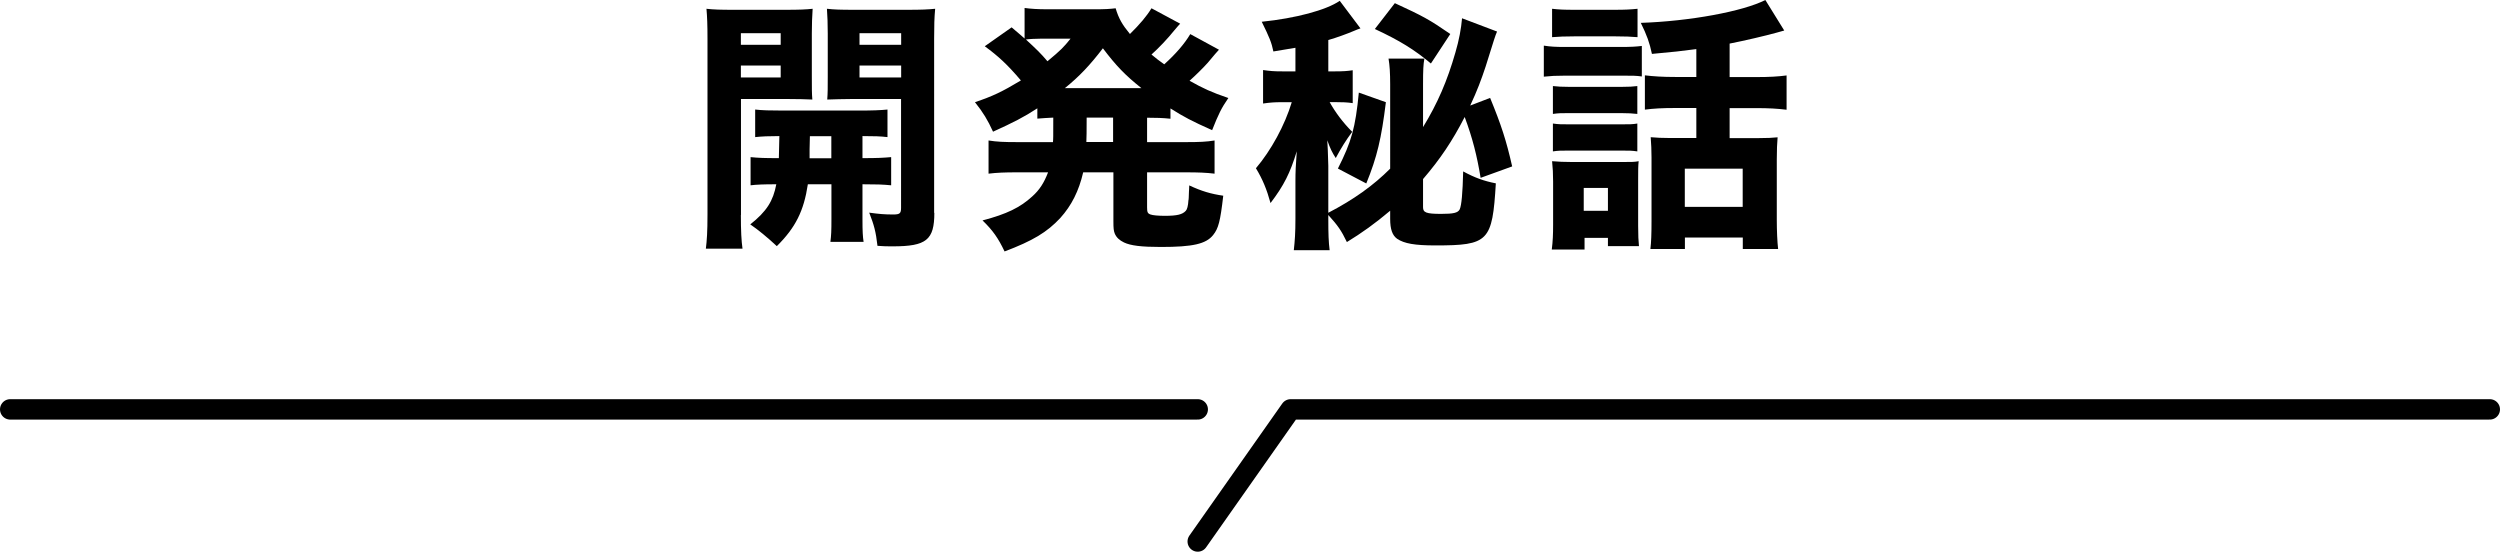
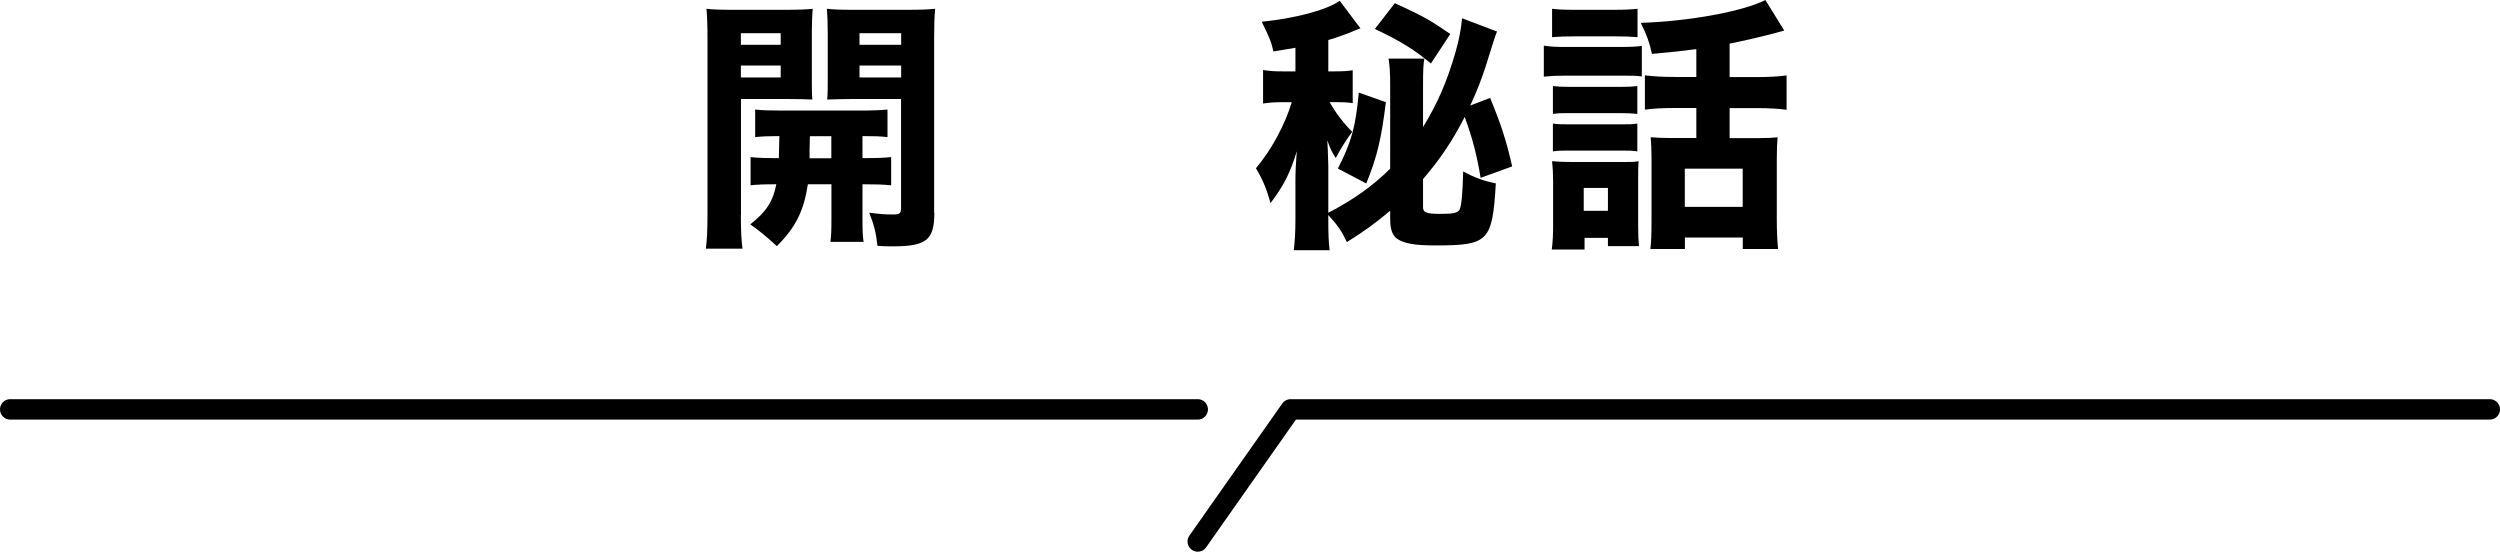
<svg xmlns="http://www.w3.org/2000/svg" viewBox="0 0 244.88 54.04">
  <defs>
    <style>.d{fill:none;stroke:#000;stroke-linecap:round;stroke-linejoin:round;stroke-width:2px;}</style>
  </defs>
  <g id="a" />
  <g id="b">
    <g id="c">
      <g>
        <path d="M72.57,21.06c0,1.56,.05,2.52,.16,3.3h-3.59c.1-.8,.16-1.66,.16-3.35V3.82c0-1.43-.03-2.13-.1-2.96,.7,.08,1.38,.1,2.65,.1h5.1c1.38,0,1.98-.03,2.65-.1-.05,.81-.08,1.46-.08,2.42V7.46c0,1.25,0,1.69,.05,2.29-.6-.03-1.46-.05-2.26-.05h-4.73v11.36Zm0-16.67h3.9v-1.14h-3.9v1.14Zm0,3.2h3.9v-1.17h-3.9v1.17Zm.94,7.8c.81,.08,1.38,.1,2.78,.1q.03-.83,.05-2.16c-1.07,0-1.69,.03-2.37,.1v-2.7c.68,.08,1.43,.1,2.71,.1h7.44c1.33,0,2.11-.03,2.81-.1v2.7c-.7-.08-1.25-.1-2.45-.1v2.16c1.46,0,2-.03,2.81-.1v2.76c-.86-.08-1.4-.1-2.81-.1v3.43c0,1.2,.03,1.69,.11,2.21h-3.25c.08-.65,.1-1.07,.1-2.21v-3.43h-2.31c-.39,2.6-1.2,4.24-3.04,6.06q-1.43-1.33-2.6-2.13c1.61-1.28,2.24-2.29,2.55-3.93-1.27,0-1.92,.03-2.52,.1v-2.76Zm5.82-2.05q0,.47-.03,1.3v.86h2.13v-2.16h-2.11Zm12.19,7.51c0,2.65-.78,3.28-4.06,3.28-.6,0-.86,0-1.51-.05-.16-1.4-.34-2.05-.81-3.25,.96,.13,1.48,.18,2.34,.18,.65,0,.78-.1,.78-.65V9.7h-4.97c-.91,0-1.4,.03-2.26,.05,.05-.65,.05-1.12,.05-2.29V3.28c0-.96-.03-1.66-.08-2.42,.7,.08,1.33,.1,2.65,.1h5.3c1.27,0,1.95-.03,2.65-.1-.08,.91-.1,1.56-.1,2.91V20.85Zm-7.33-16.46h4.08v-1.14h-4.08v1.14Zm0,3.2h4.08v-1.17h-4.08v1.17Z" />
-         <path d="M103.14,13.91c.03-.31,.03-.44,.03-2.39-.6,.03-.96,.05-1.56,.1v-1.01c-1.35,.88-2.34,1.38-4.34,2.29-.52-1.14-.96-1.87-1.77-2.89,1.77-.6,2.63-1.01,4.5-2.13-1.35-1.59-2.21-2.37-3.54-3.35l2.63-1.85c.68,.57,.88,.75,1.27,1.09V.78c.57,.08,1.25,.13,2.29,.13h4.45c1.2,0,1.59-.03,2.18-.1,.29,.99,.65,1.61,1.4,2.52,.96-.94,1.66-1.77,2.11-2.52l2.81,1.51q-.16,.16-.57,.65c-.65,.81-1.51,1.72-2.24,2.37,.47,.39,.73,.6,1.25,.96,1.12-1.01,1.98-2,2.55-2.96l2.81,1.53q-.21,.21-1.09,1.27c-.39,.44-1.17,1.22-1.79,1.77,1.33,.75,2.13,1.12,3.8,1.69-.68,.99-.96,1.56-1.59,3.15-2.03-.91-2.73-1.28-4.08-2.13v1.01c-.75-.08-1.4-.1-2.29-.1v2.39h3.8c1.33,0,2-.03,2.81-.16v3.25c-.83-.1-1.59-.13-2.81-.13h-3.8v3.43c0,.47,.05,.6,.34,.7,.21,.08,.75,.13,1.4,.13,1.2,0,1.72-.13,2.05-.49,.13-.13,.23-.49,.26-1.04,.03-.05,.03-.31,.05-.83,0-.13,.03-.34,.03-.62,1.22,.57,2.11,.83,3.33,1.01-.29,2.52-.47,3.2-.99,3.85-.7,.88-2,1.17-5.12,1.17-1.9,0-2.96-.13-3.61-.44-.44-.21-.75-.49-.91-.88-.1-.26-.13-.49-.13-1.2v-4.79h-2.96c-.42,1.82-1.14,3.25-2.24,4.47-1.3,1.4-2.71,2.24-5.46,3.28-.62-1.3-1.14-2.05-2.16-3.04,2.37-.62,3.69-1.27,4.86-2.34,.73-.65,1.17-1.35,1.56-2.37h-3.02c-1.22,0-1.98,.03-2.81,.13v-3.25c.83,.13,1.48,.16,2.81,.16h3.51Zm-1.25-10.12c-.44,0-1.07,.03-1.4,.08,.99,.91,1.48,1.38,2.11,2.13,1.35-1.12,1.59-1.38,2.26-2.21h-2.96Zm9.91,4.84c-1.59-1.27-2.47-2.18-3.77-3.9-1.27,1.66-2.31,2.76-3.72,3.9h7.49Zm-5.36,2.89q0,1.92-.03,2.39h2.62v-2.39h-2.6Z" />
        <path d="M130.11,21.42c0,1.56,.03,2.26,.13,3.09h-3.51c.1-.88,.16-1.71,.16-3.09v-3.69c0-.91,.03-1.51,.13-2.91-.65,2.13-1.25,3.33-2.57,5.07-.37-1.35-.78-2.34-1.43-3.41,1.48-1.74,2.83-4.21,3.51-6.47h-1.04c-.62,0-1.09,.03-1.77,.13v-3.28c.7,.1,1.07,.13,1.87,.13h1.3v-2.31c-.73,.13-1.04,.18-2.16,.36-.18-.88-.39-1.38-1.14-2.91,3.33-.34,6.32-1.14,7.64-2.05l2.03,2.7c-.23,.08-.31,.1-.6,.23-.68,.29-1.74,.68-2.55,.91v3.07h.65c.8,0,1.22-.03,1.74-.11v3.22c-.55-.08-1.01-.1-1.82-.1h-.44c.55,.99,1.3,2,2.21,2.91-.6,.81-1.09,1.59-1.61,2.57-.34-.52-.55-.94-.83-1.74q.05,.65,.1,2.5v4.6c2.5-1.3,4.42-2.68,6.06-4.32V8.24c0-1.09-.05-1.85-.16-2.5h3.51c-.1,.57-.13,1.12-.13,2.5v4.21c1.43-2.34,2.37-4.52,3.17-7.31,.36-1.22,.57-2.37,.65-3.35l3.43,1.3c-.21,.49-.23,.6-1.12,3.43-.42,1.27-.83,2.37-1.51,3.82l1.95-.75c1.09,2.65,1.59,4.19,2.16,6.71l-3.09,1.12c-.36-2.18-.78-3.85-1.56-5.96-1.22,2.37-2.39,4.11-4.08,6.08v2.76c0,.52,.31,.65,1.77,.65,1.22,0,1.64-.1,1.82-.44,.18-.39,.29-1.59,.34-3.72,1.14,.62,2.03,.94,3.2,1.17-.34,5.69-.7,6.08-5.93,6.08-2,0-3.04-.18-3.74-.65-.47-.34-.68-.94-.68-1.95v-.8c-1.48,1.25-2.78,2.18-4.24,3.07-.55-1.14-.88-1.61-1.82-2.65v.36Zm5.64-11.41c-.44,3.56-.86,5.36-1.92,7.96l-2.78-1.46c1.33-2.63,1.72-4,2.05-7.44l2.65,.94Zm.88-9.7c2.78,1.28,3.38,1.61,5.43,3.02l-1.9,2.89c-1.61-1.35-3.04-2.24-5.49-3.38l1.95-2.52Z" />
        <path d="M151.22,4.47c.65,.1,1.12,.13,2.11,.13h5.38c1.07,0,1.53-.03,2.11-.1v2.99c-.6-.08-.83-.08-2-.08h-5.49c-.94,0-1.43,.03-2.11,.1v-3.04Zm3.98,19.97h-3.2c.1-.78,.13-1.48,.13-2.44v-4.21c0-.8-.03-1.3-.1-2,.65,.05,1.14,.08,1.98,.08h4.84c.96,0,1.25,0,1.66-.08-.05,.49-.05,.86-.05,1.79v4.55c0,1.04,.03,1.38,.08,1.98h-3.04v-.81h-2.29v1.14Zm-3.17-23.58c.7,.08,1.14,.1,2.26,.1h3.85c1.09,0,1.56-.03,2.26-.1V3.64c-.65-.05-1.2-.08-2.26-.08h-3.85c-.99,0-1.64,.03-2.26,.08V.86Zm.08,7.57c.49,.05,.83,.08,1.64,.08h5.04c.81,0,1.17-.03,1.59-.08v2.73c-.52-.05-.86-.08-1.59-.08h-5.04c-.8,0-1.09,0-1.64,.08v-2.73Zm0,3.67c.57,.08,.8,.08,1.64,.08h5.04c.83,0,1.12,0,1.59-.08v2.73c-.55-.08-.78-.08-1.64-.08h-5.02c-.81,0-1.09,0-1.61,.08v-2.73Zm3.02,8.55h2.37v-2.24h-2.37v2.24Zm11.02-15.84c-1.61,.21-2.05,.26-4.34,.47-.23-1.09-.49-1.82-1.09-3.04,4.79-.16,10.01-1.12,12.2-2.24l1.85,2.99c-.29,.08-.36,.1-.75,.21-1.12,.31-3.12,.78-4.6,1.07v3.28h2.62c1.27,0,2.13-.05,2.96-.16v3.36c-.88-.11-1.77-.16-2.96-.16h-2.62v2.94h2.78c.88,0,1.46-.03,1.92-.08-.05,.55-.08,1.27-.08,2.18v5.9c0,1.07,.05,2.16,.13,2.86h-3.46v-1.12h-5.67v1.12h-3.38c.08-.65,.11-1.48,.11-2.73v-6.24c0-.81-.03-1.22-.08-1.98,.57,.05,1.14,.08,1.92,.08h2.55v-2.94h-2.08c-1.27,0-2.11,.05-2.96,.16v-3.36c.83,.1,1.72,.16,2.99,.16h2.05v-2.73Zm-1.12,15.45h5.67v-3.74h-5.67v3.74Z" />
      </g>
      <g>
        <line class="d" x1="1" y1="40.1" x2="117.32" y2="40.1" />
        <polyline class="d" points="243.88 40.1 126.42 40.1 117.32 53.04" />
      </g>
    </g>
  </g>
</svg>